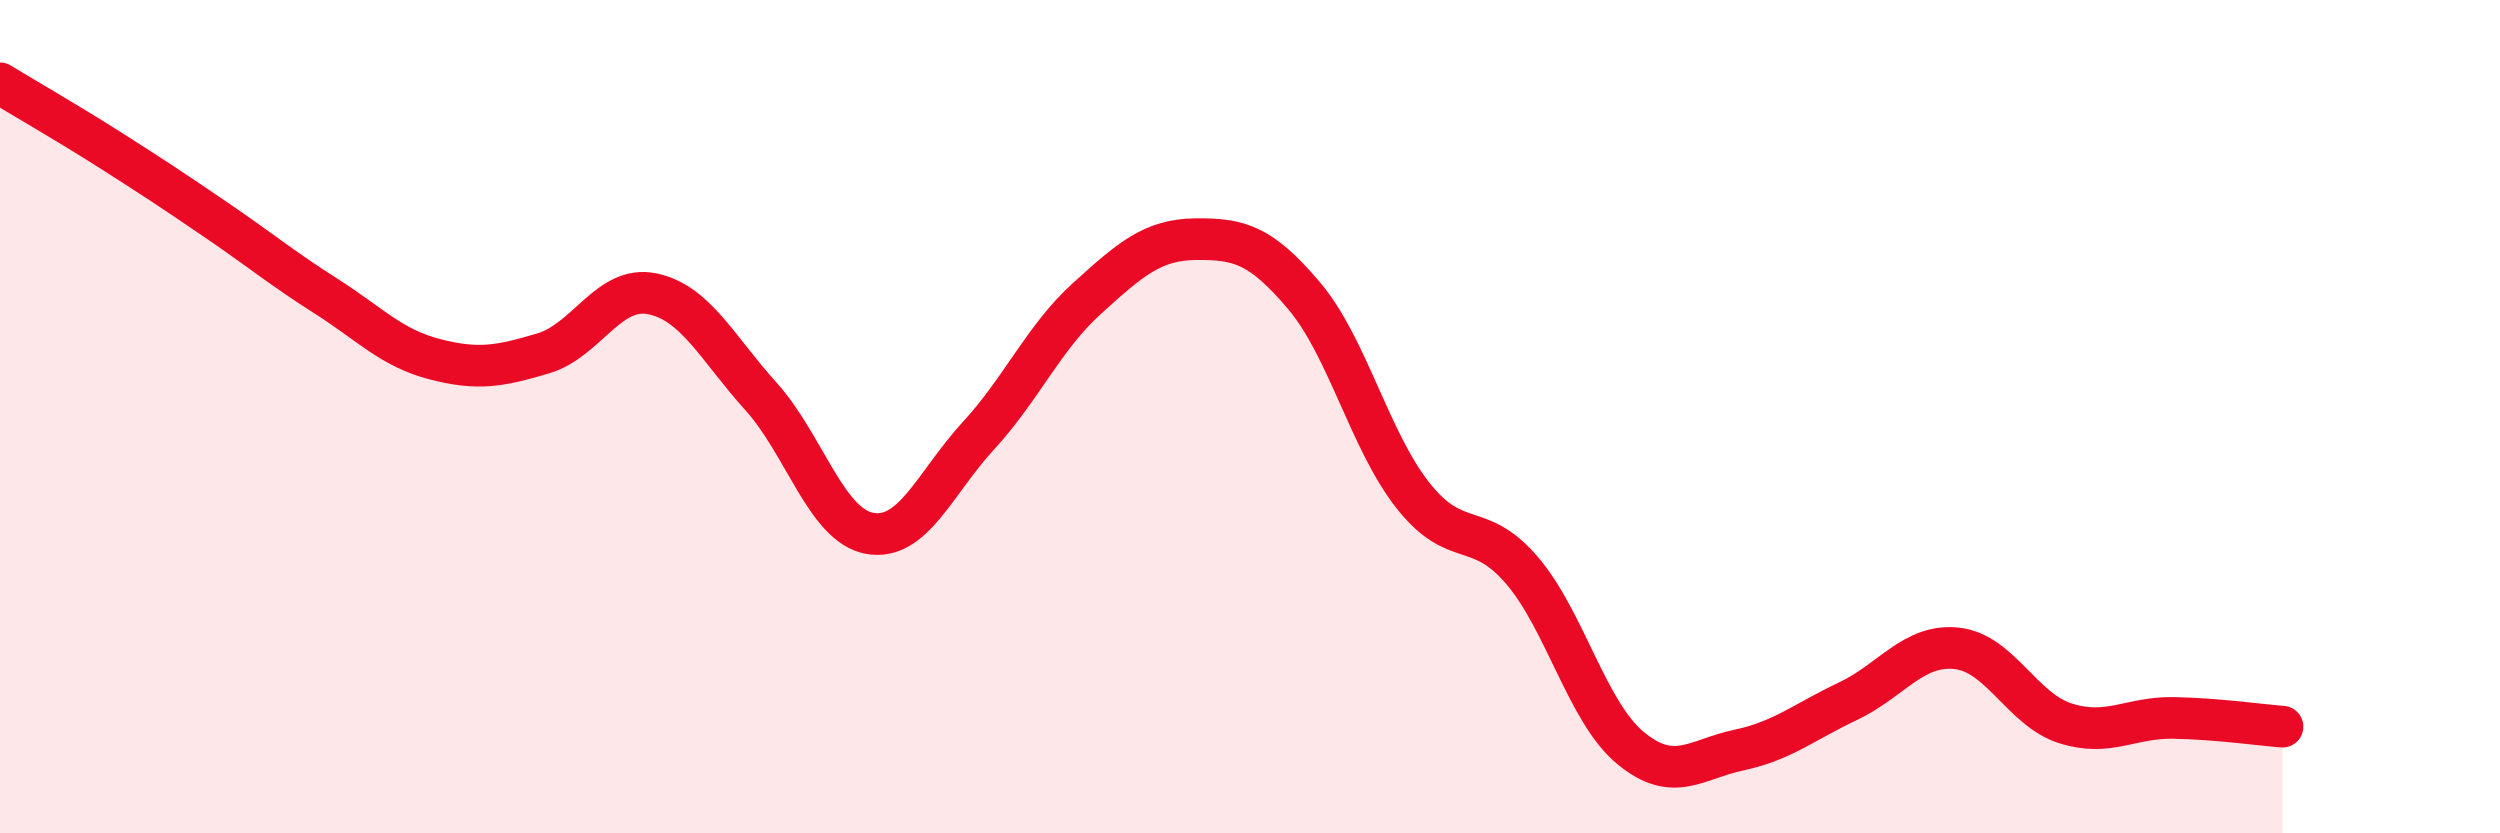
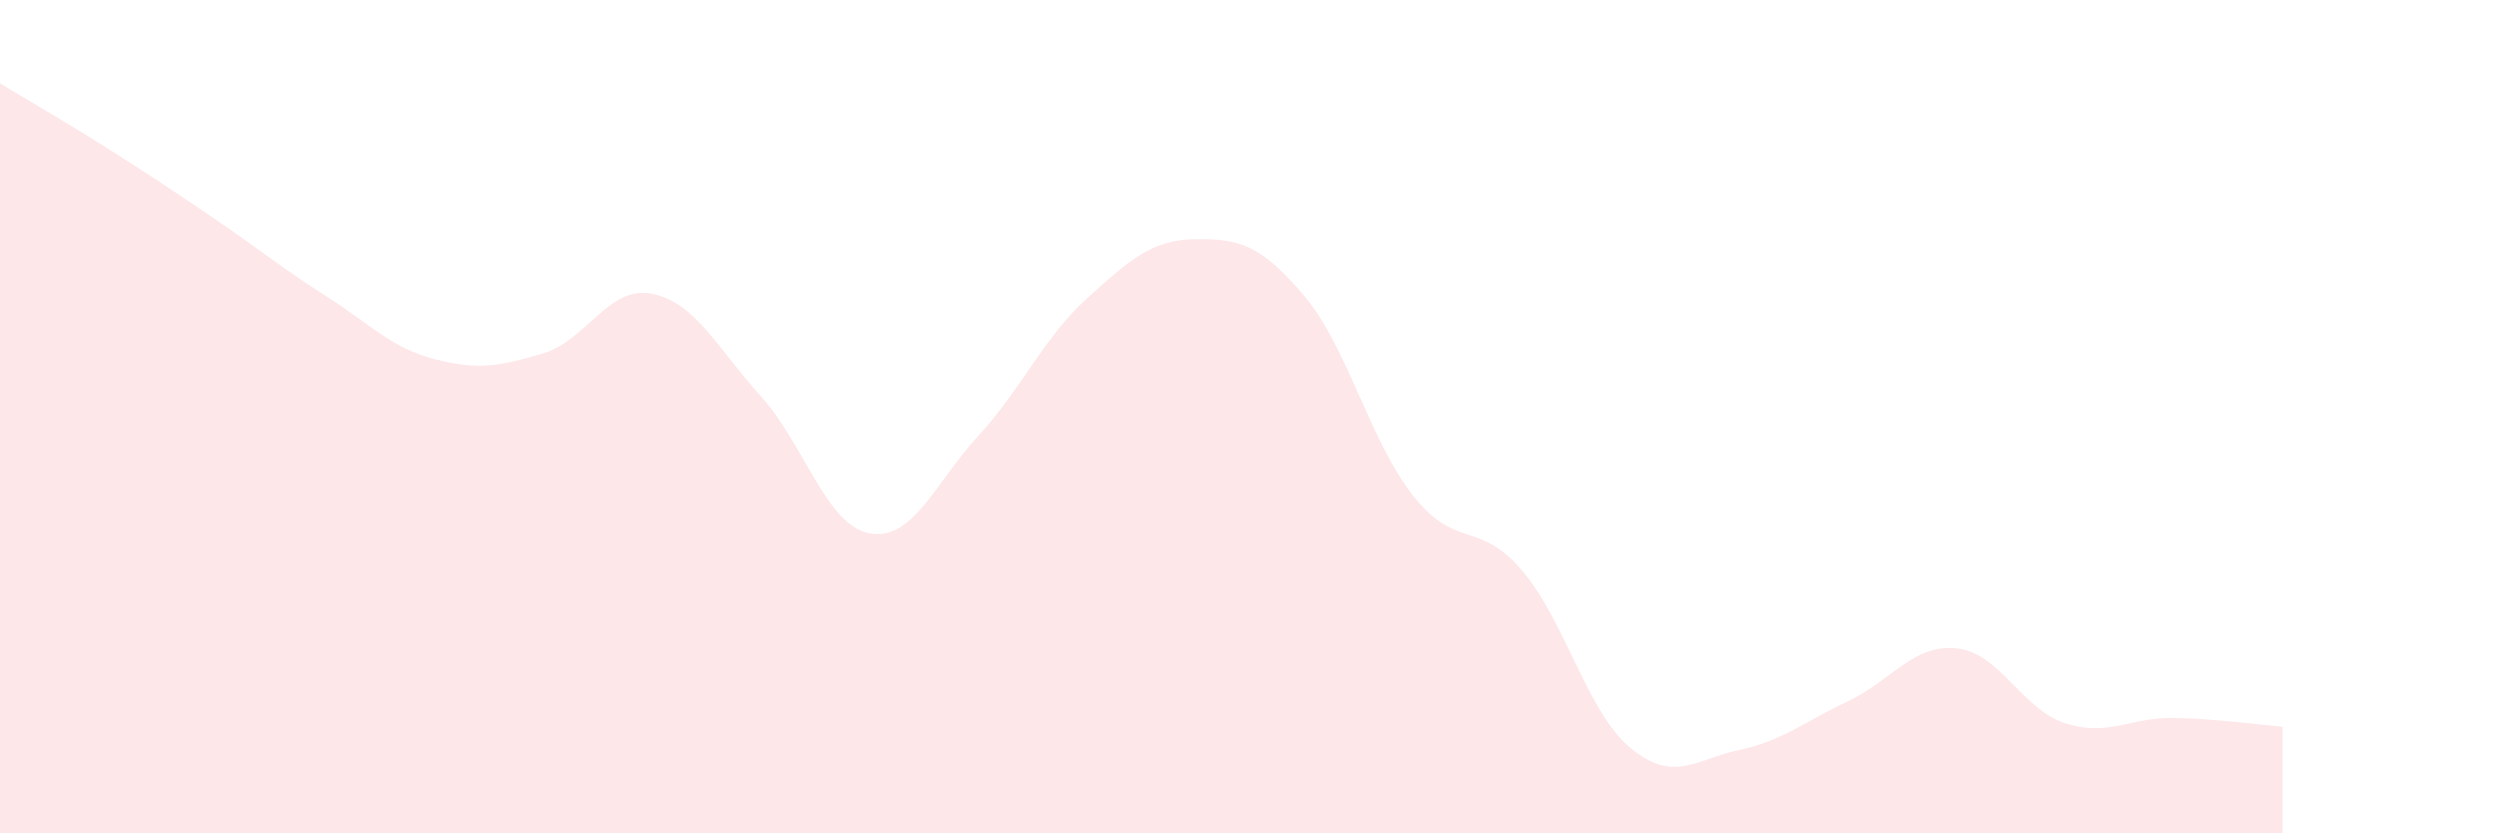
<svg xmlns="http://www.w3.org/2000/svg" width="60" height="20" viewBox="0 0 60 20">
  <path d="M 0,2 C 0.52,2.32 1.57,2.92 2.61,3.58 C 3.65,4.24 4.18,4.59 5.22,5.3 C 6.26,6.01 6.79,6.45 7.83,7.11 C 8.87,7.77 9.39,8.35 10.43,8.62 C 11.47,8.89 12,8.79 13.04,8.48 C 14.08,8.17 14.61,6.84 15.65,7.05 C 16.69,7.26 17.22,8.36 18.26,9.51 C 19.3,10.66 19.83,12.61 20.87,12.8 C 21.91,12.99 22.44,11.59 23.48,10.46 C 24.52,9.33 25.05,8.1 26.09,7.16 C 27.13,6.22 27.66,5.75 28.7,5.74 C 29.74,5.73 30.26,5.87 31.3,7.1 C 32.34,8.33 32.87,10.57 33.91,11.89 C 34.95,13.21 35.48,12.47 36.52,13.68 C 37.56,14.89 38.09,17.09 39.13,17.95 C 40.17,18.81 40.7,18.22 41.74,18 C 42.78,17.78 43.31,17.32 44.35,16.83 C 45.39,16.34 45.92,15.45 46.96,15.56 C 48,15.67 48.53,17.03 49.57,17.36 C 50.61,17.69 51.13,17.21 52.17,17.23 C 53.21,17.25 54.26,17.4 54.78,17.44L54.78 20L0 20Z" fill="#EB0A25" opacity="0.1" stroke-linecap="round" stroke-linejoin="round" />
-   <path d="M 0,2 C 0.52,2.32 1.57,2.92 2.61,3.58 C 3.65,4.24 4.18,4.59 5.22,5.3 C 6.26,6.01 6.79,6.45 7.83,7.11 C 8.87,7.77 9.39,8.35 10.43,8.62 C 11.47,8.89 12,8.79 13.04,8.48 C 14.08,8.17 14.61,6.84 15.65,7.05 C 16.69,7.26 17.22,8.36 18.26,9.51 C 19.3,10.66 19.83,12.61 20.87,12.8 C 21.91,12.99 22.44,11.59 23.48,10.46 C 24.52,9.33 25.05,8.1 26.09,7.16 C 27.13,6.22 27.66,5.75 28.7,5.74 C 29.74,5.73 30.26,5.87 31.3,7.1 C 32.34,8.33 32.87,10.57 33.91,11.89 C 34.95,13.21 35.48,12.47 36.52,13.68 C 37.56,14.89 38.09,17.09 39.13,17.95 C 40.17,18.81 40.7,18.22 41.74,18 C 42.78,17.78 43.31,17.32 44.35,16.83 C 45.39,16.34 45.92,15.45 46.96,15.56 C 48,15.67 48.53,17.03 49.57,17.36 C 50.61,17.69 51.13,17.21 52.17,17.23 C 53.21,17.25 54.26,17.4 54.78,17.44" stroke="#EB0A25" stroke-width="1" fill="none" stroke-linecap="round" stroke-linejoin="round" />
</svg>